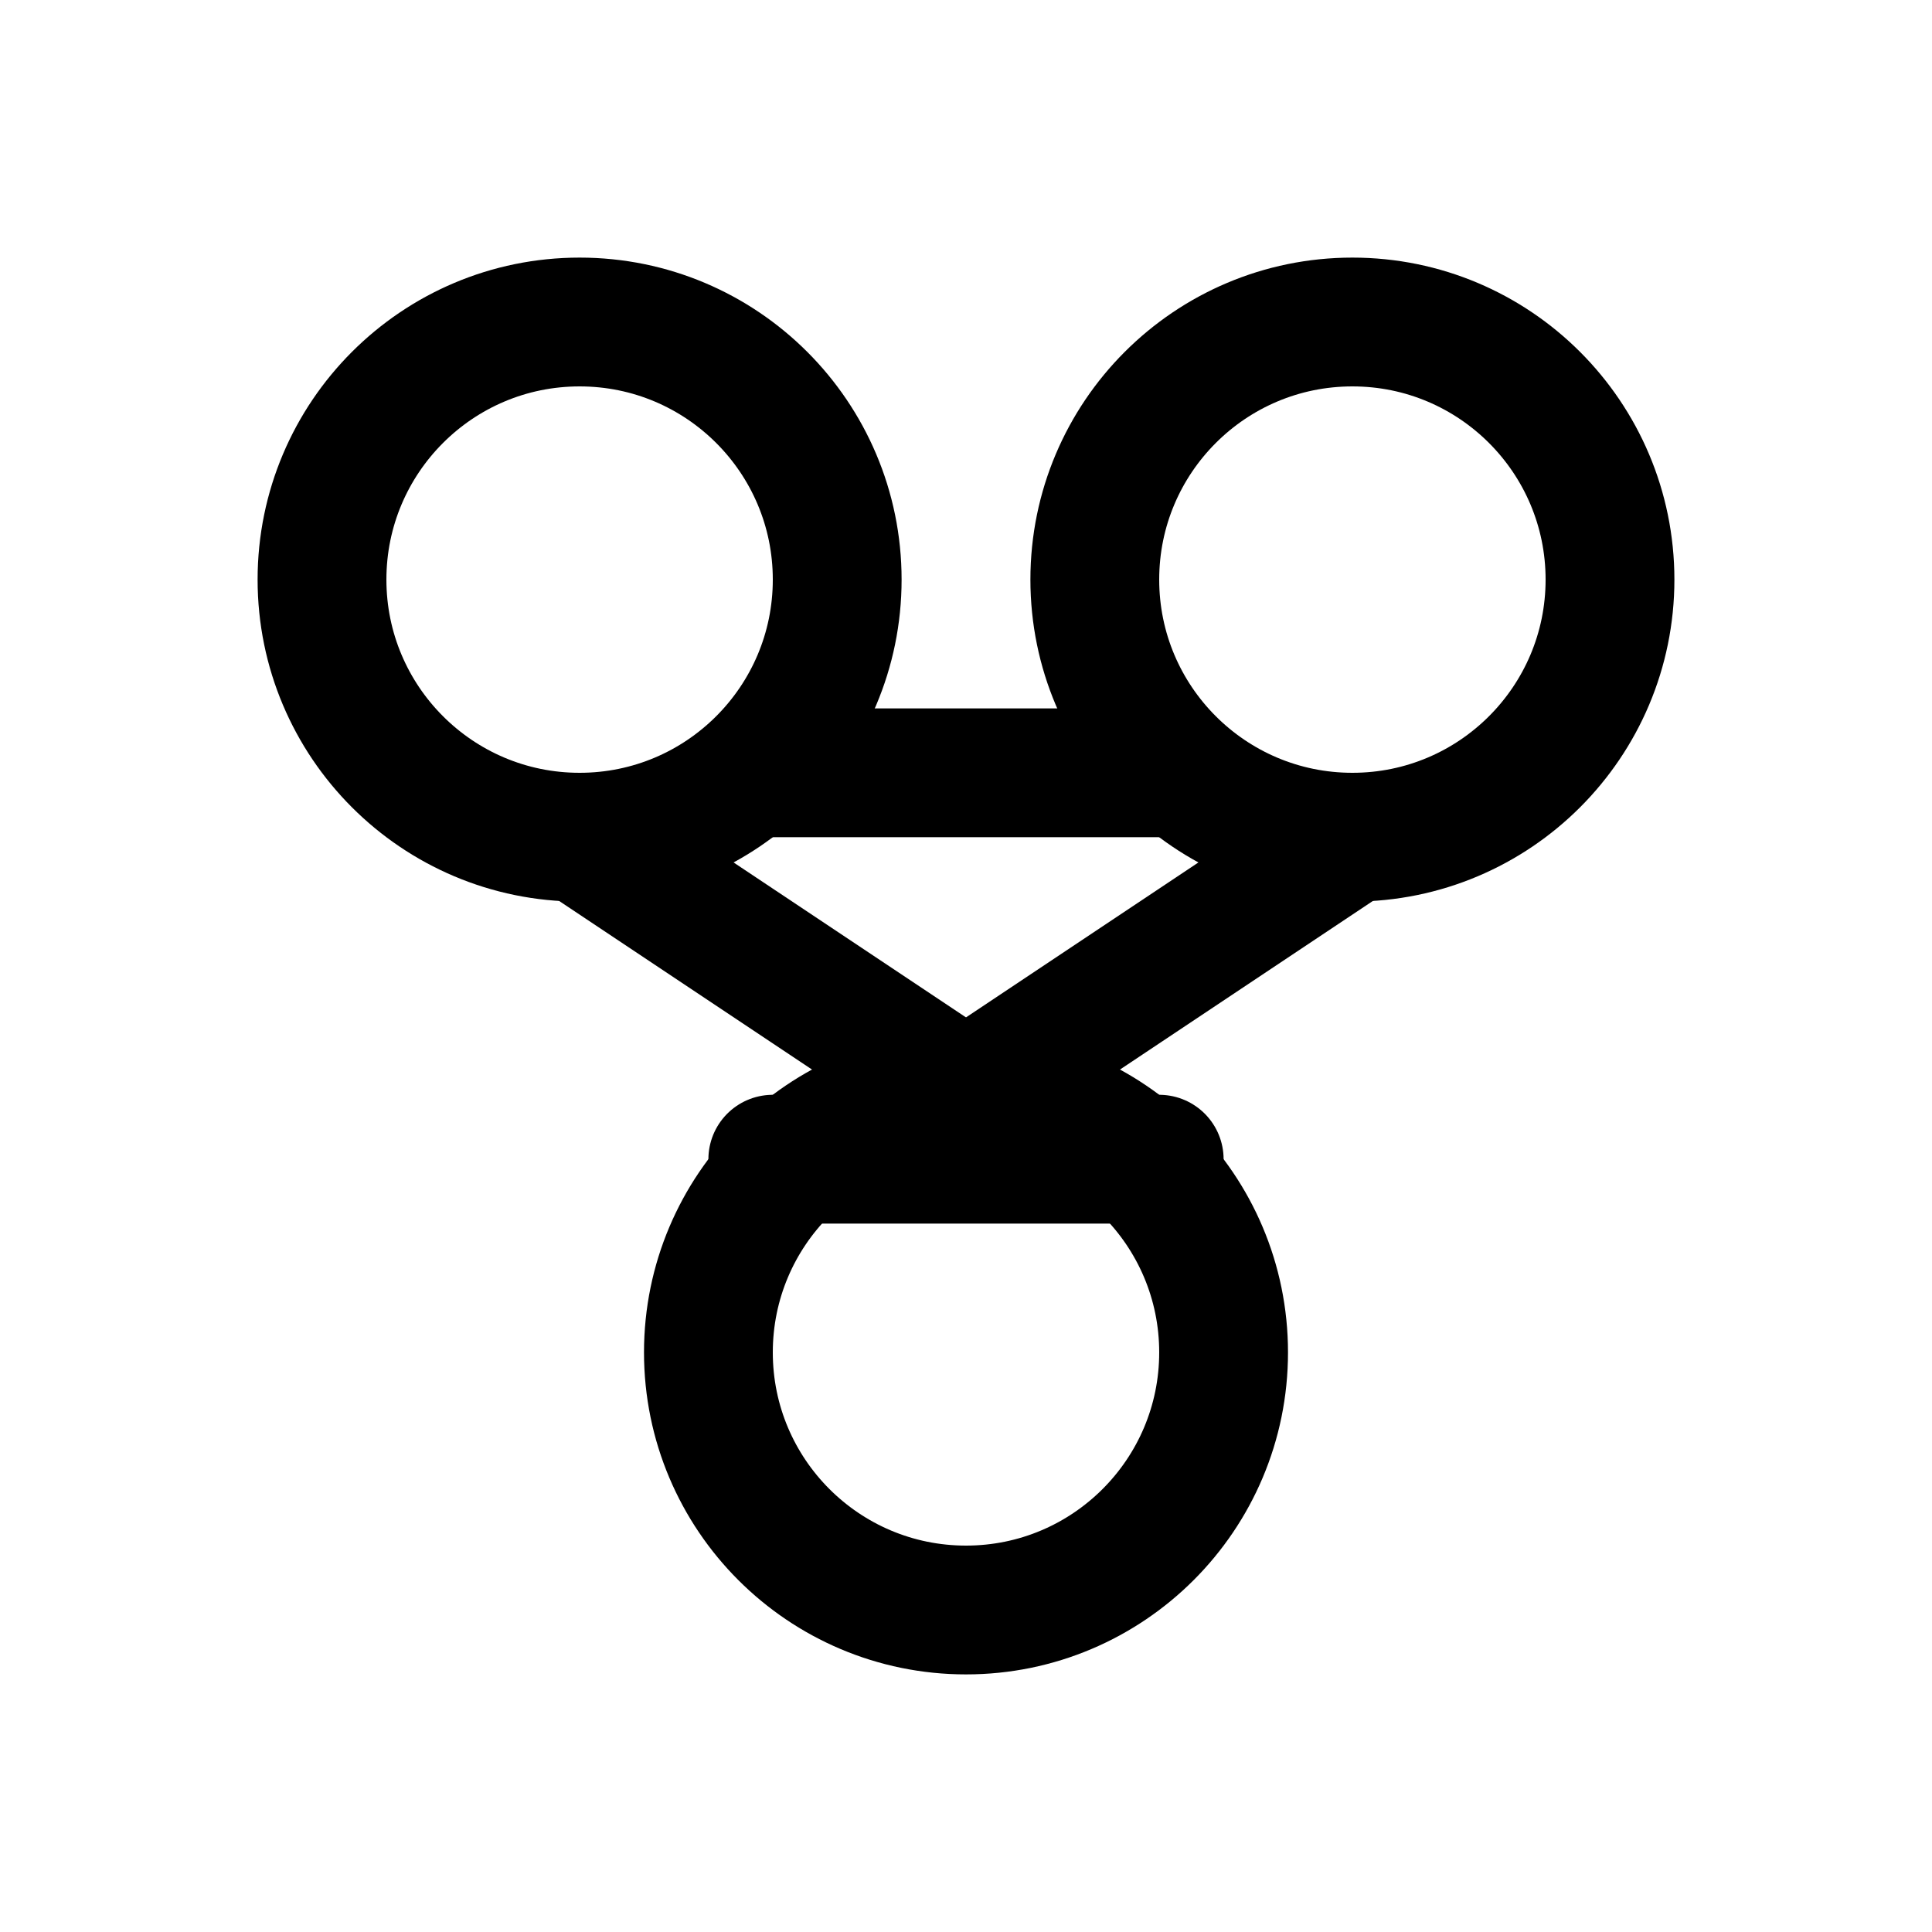
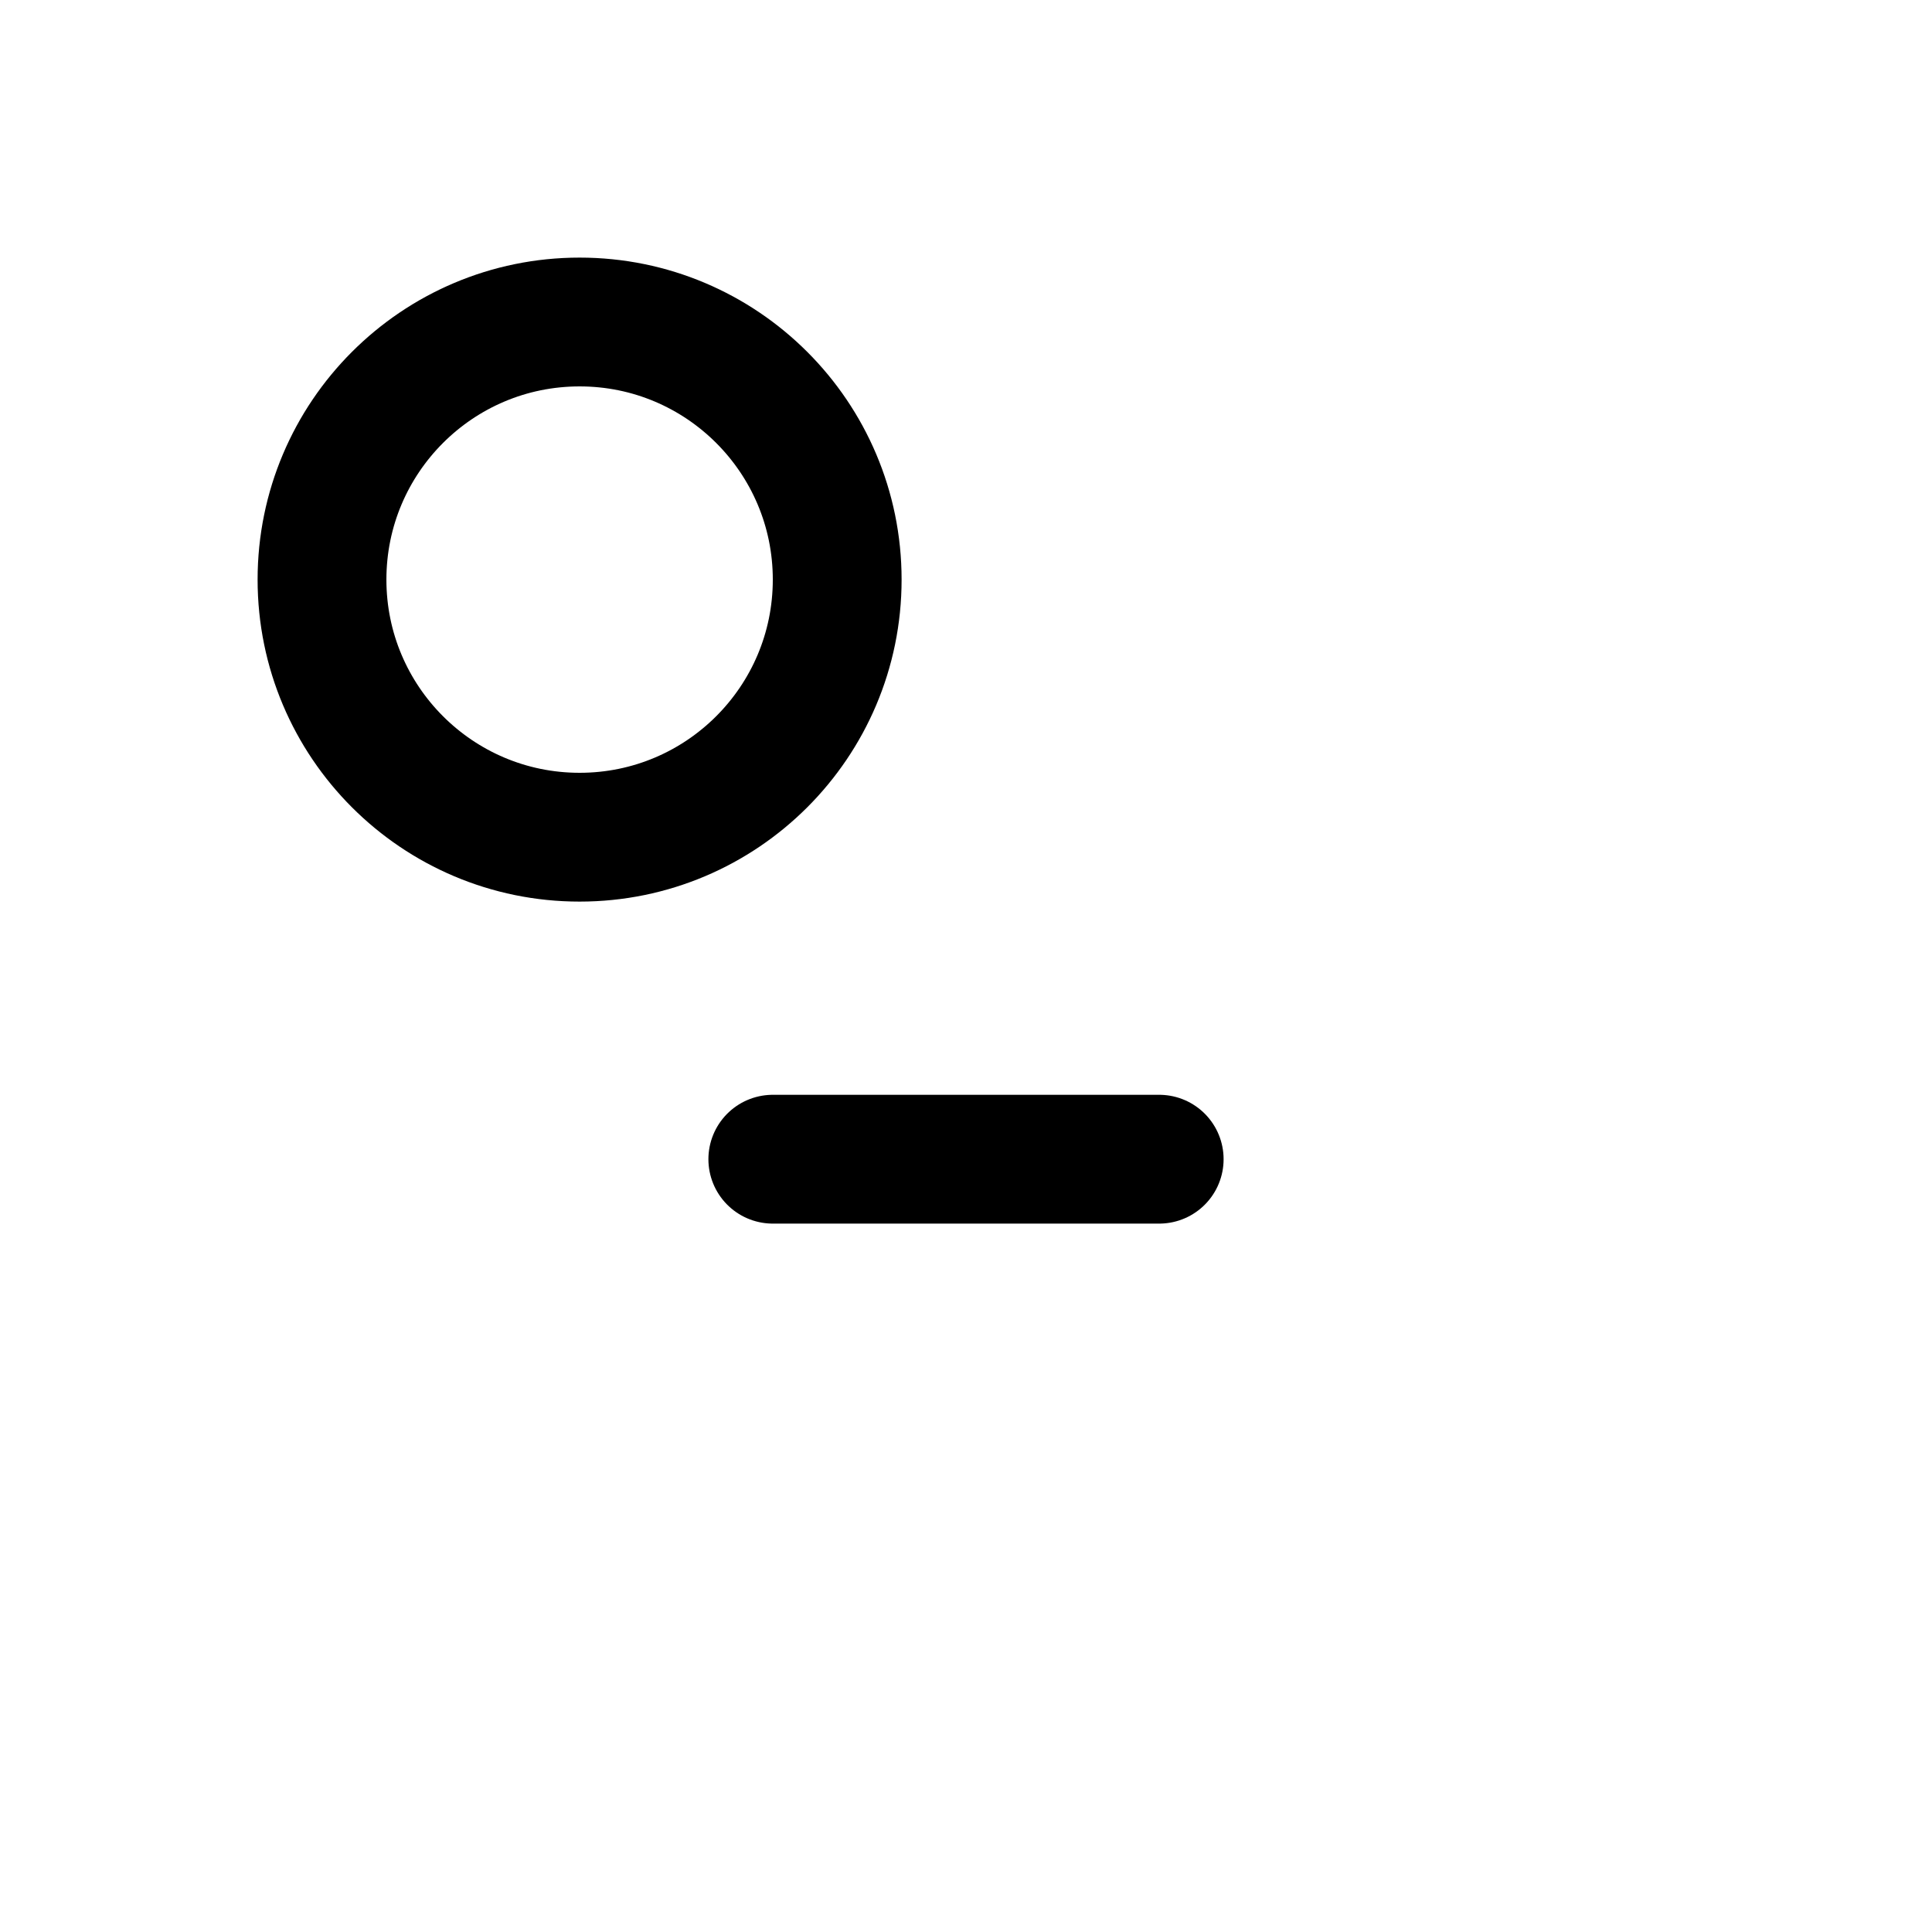
<svg xmlns="http://www.w3.org/2000/svg" width="30" height="30" viewBox="0 0 30 30" fill="none">
  <circle cx="9" cy="9" r="4" stroke="currentColor" stroke-width="2" fill="none" />
-   <circle cx="21" cy="9" r="4" stroke="currentColor" stroke-width="2" fill="none" />
-   <circle cx="15" cy="21" r="4" stroke="currentColor" stroke-width="2" fill="none" />
-   <path d="M12 12L18 12" stroke="currentColor" stroke-width="2" stroke-linecap="round" />
  <path d="M12 18L18 18" stroke="currentColor" stroke-width="2" stroke-linecap="round" />
-   <path d="M9 13L15 17" stroke="currentColor" stroke-width="2" stroke-linecap="round" />
-   <path d="M21 13L15 17" stroke="currentColor" stroke-width="2" stroke-linecap="round" />
</svg>